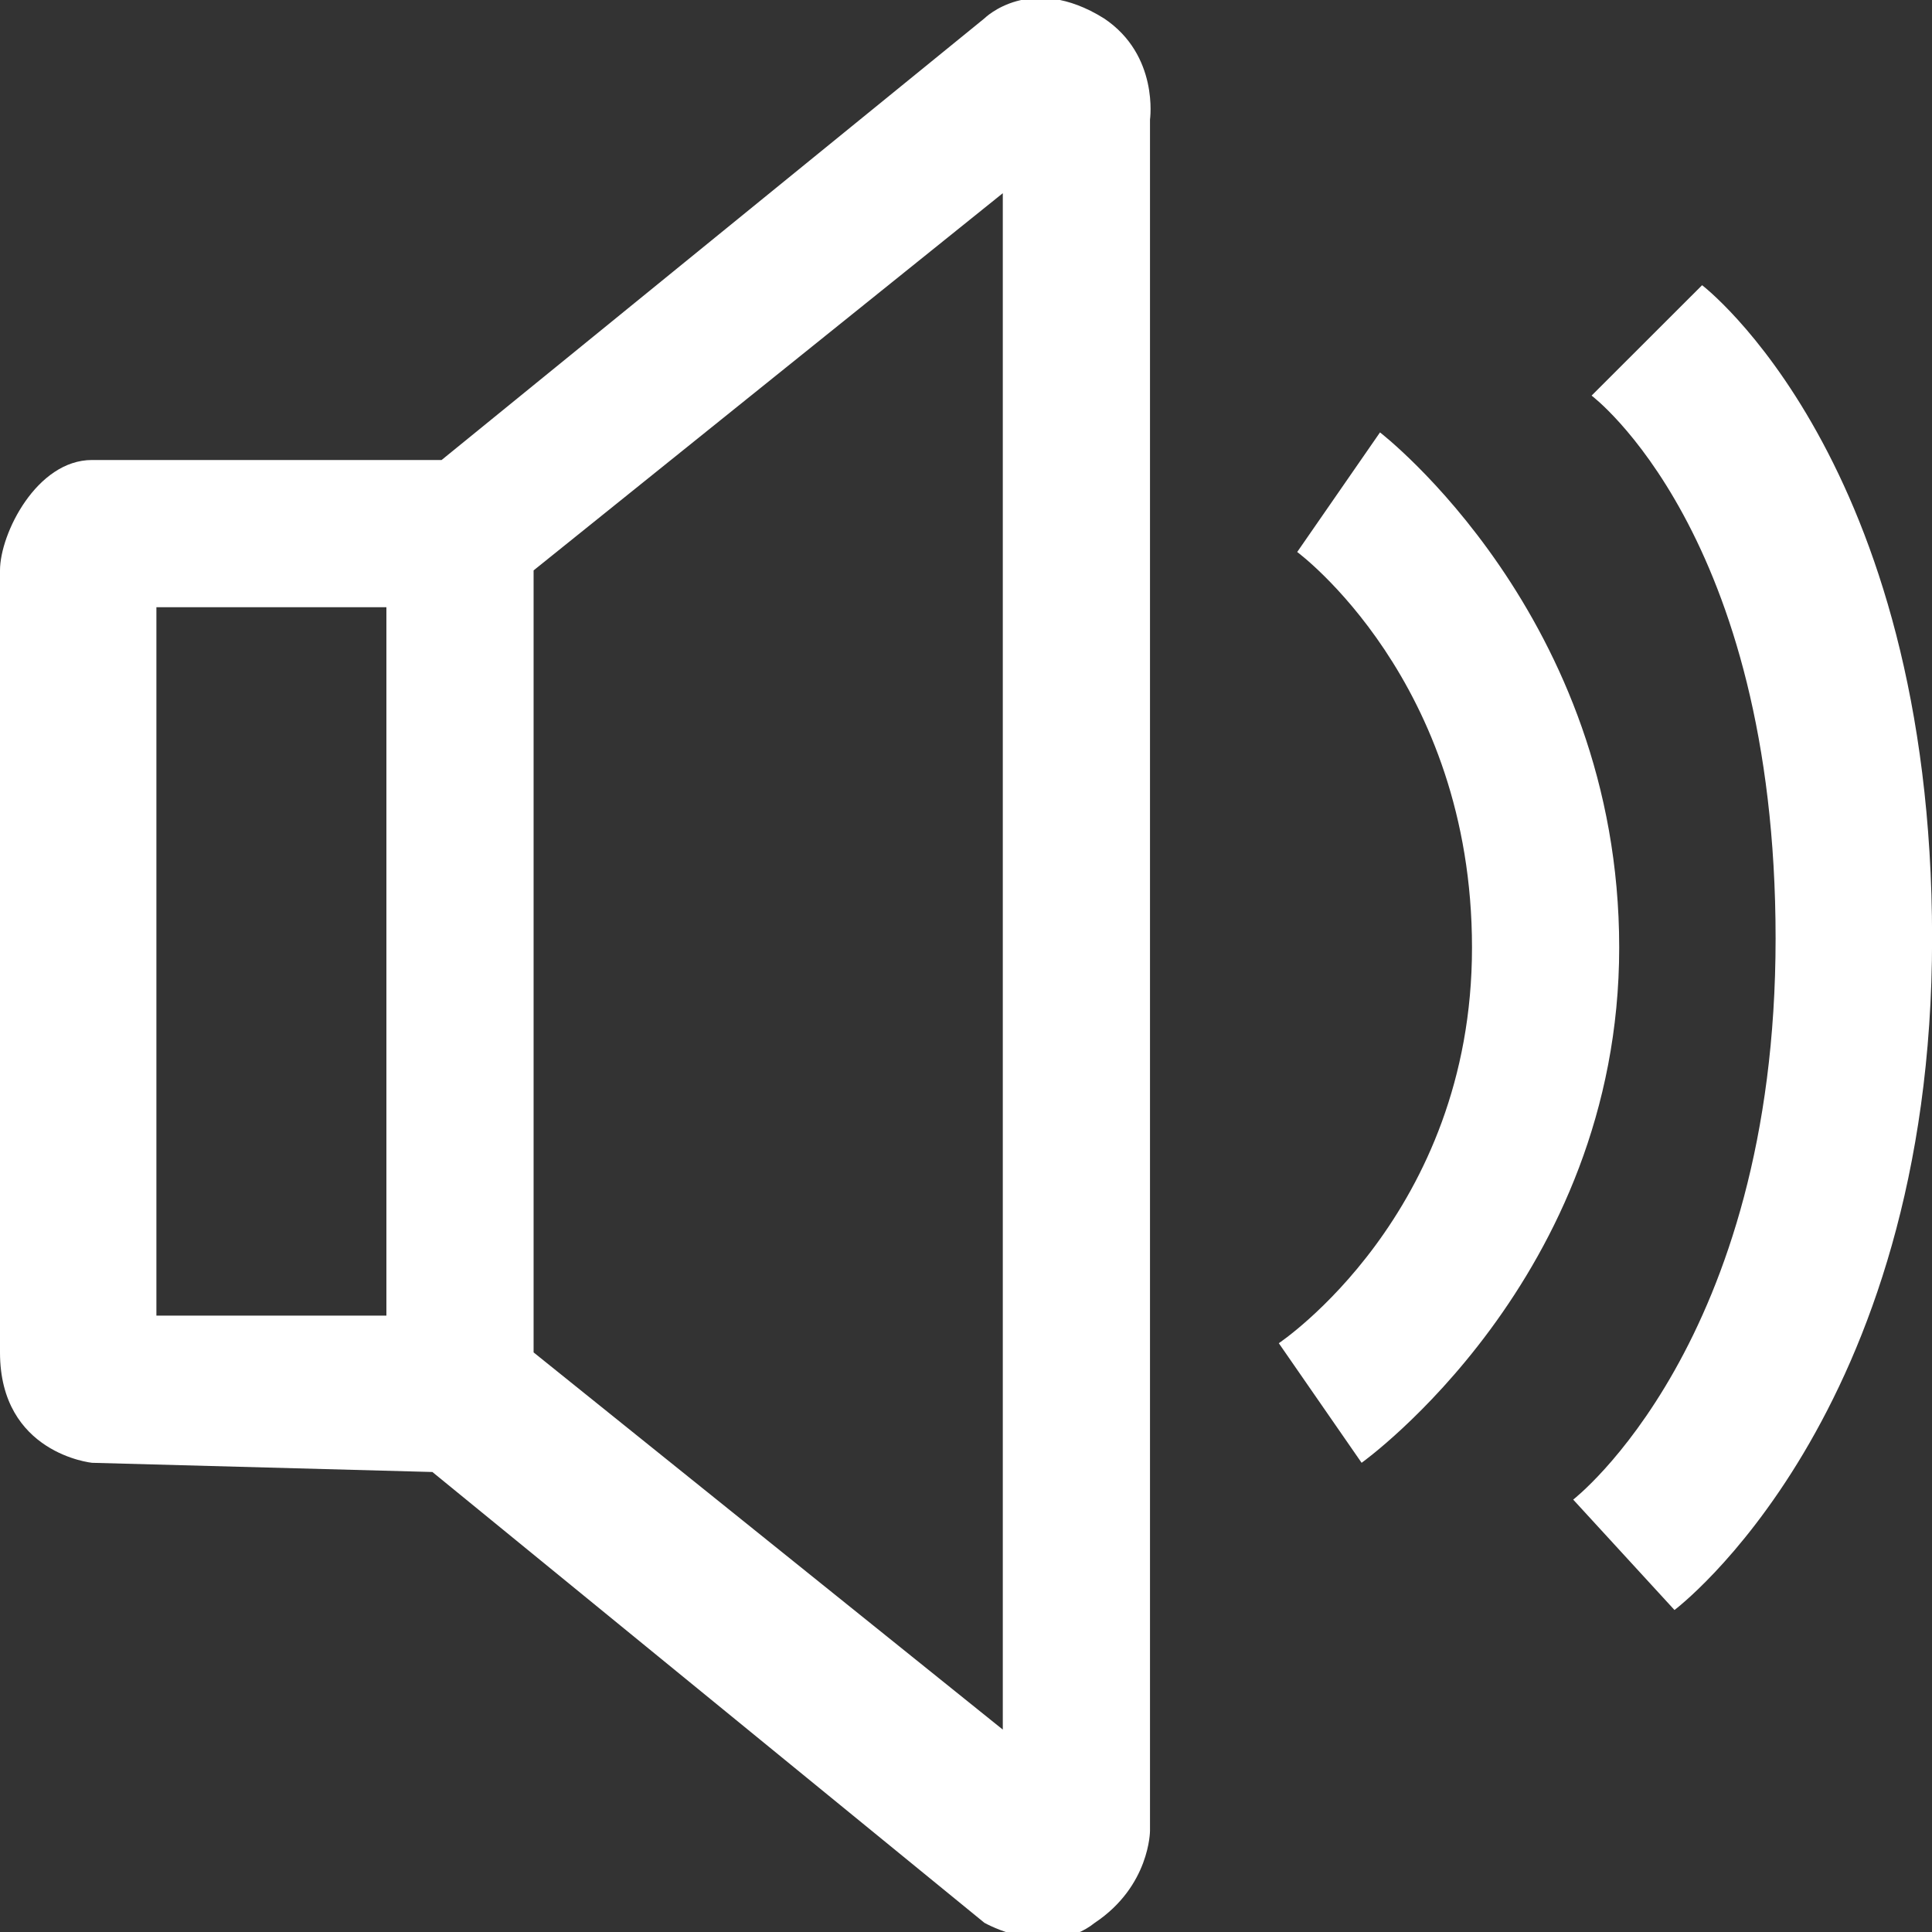
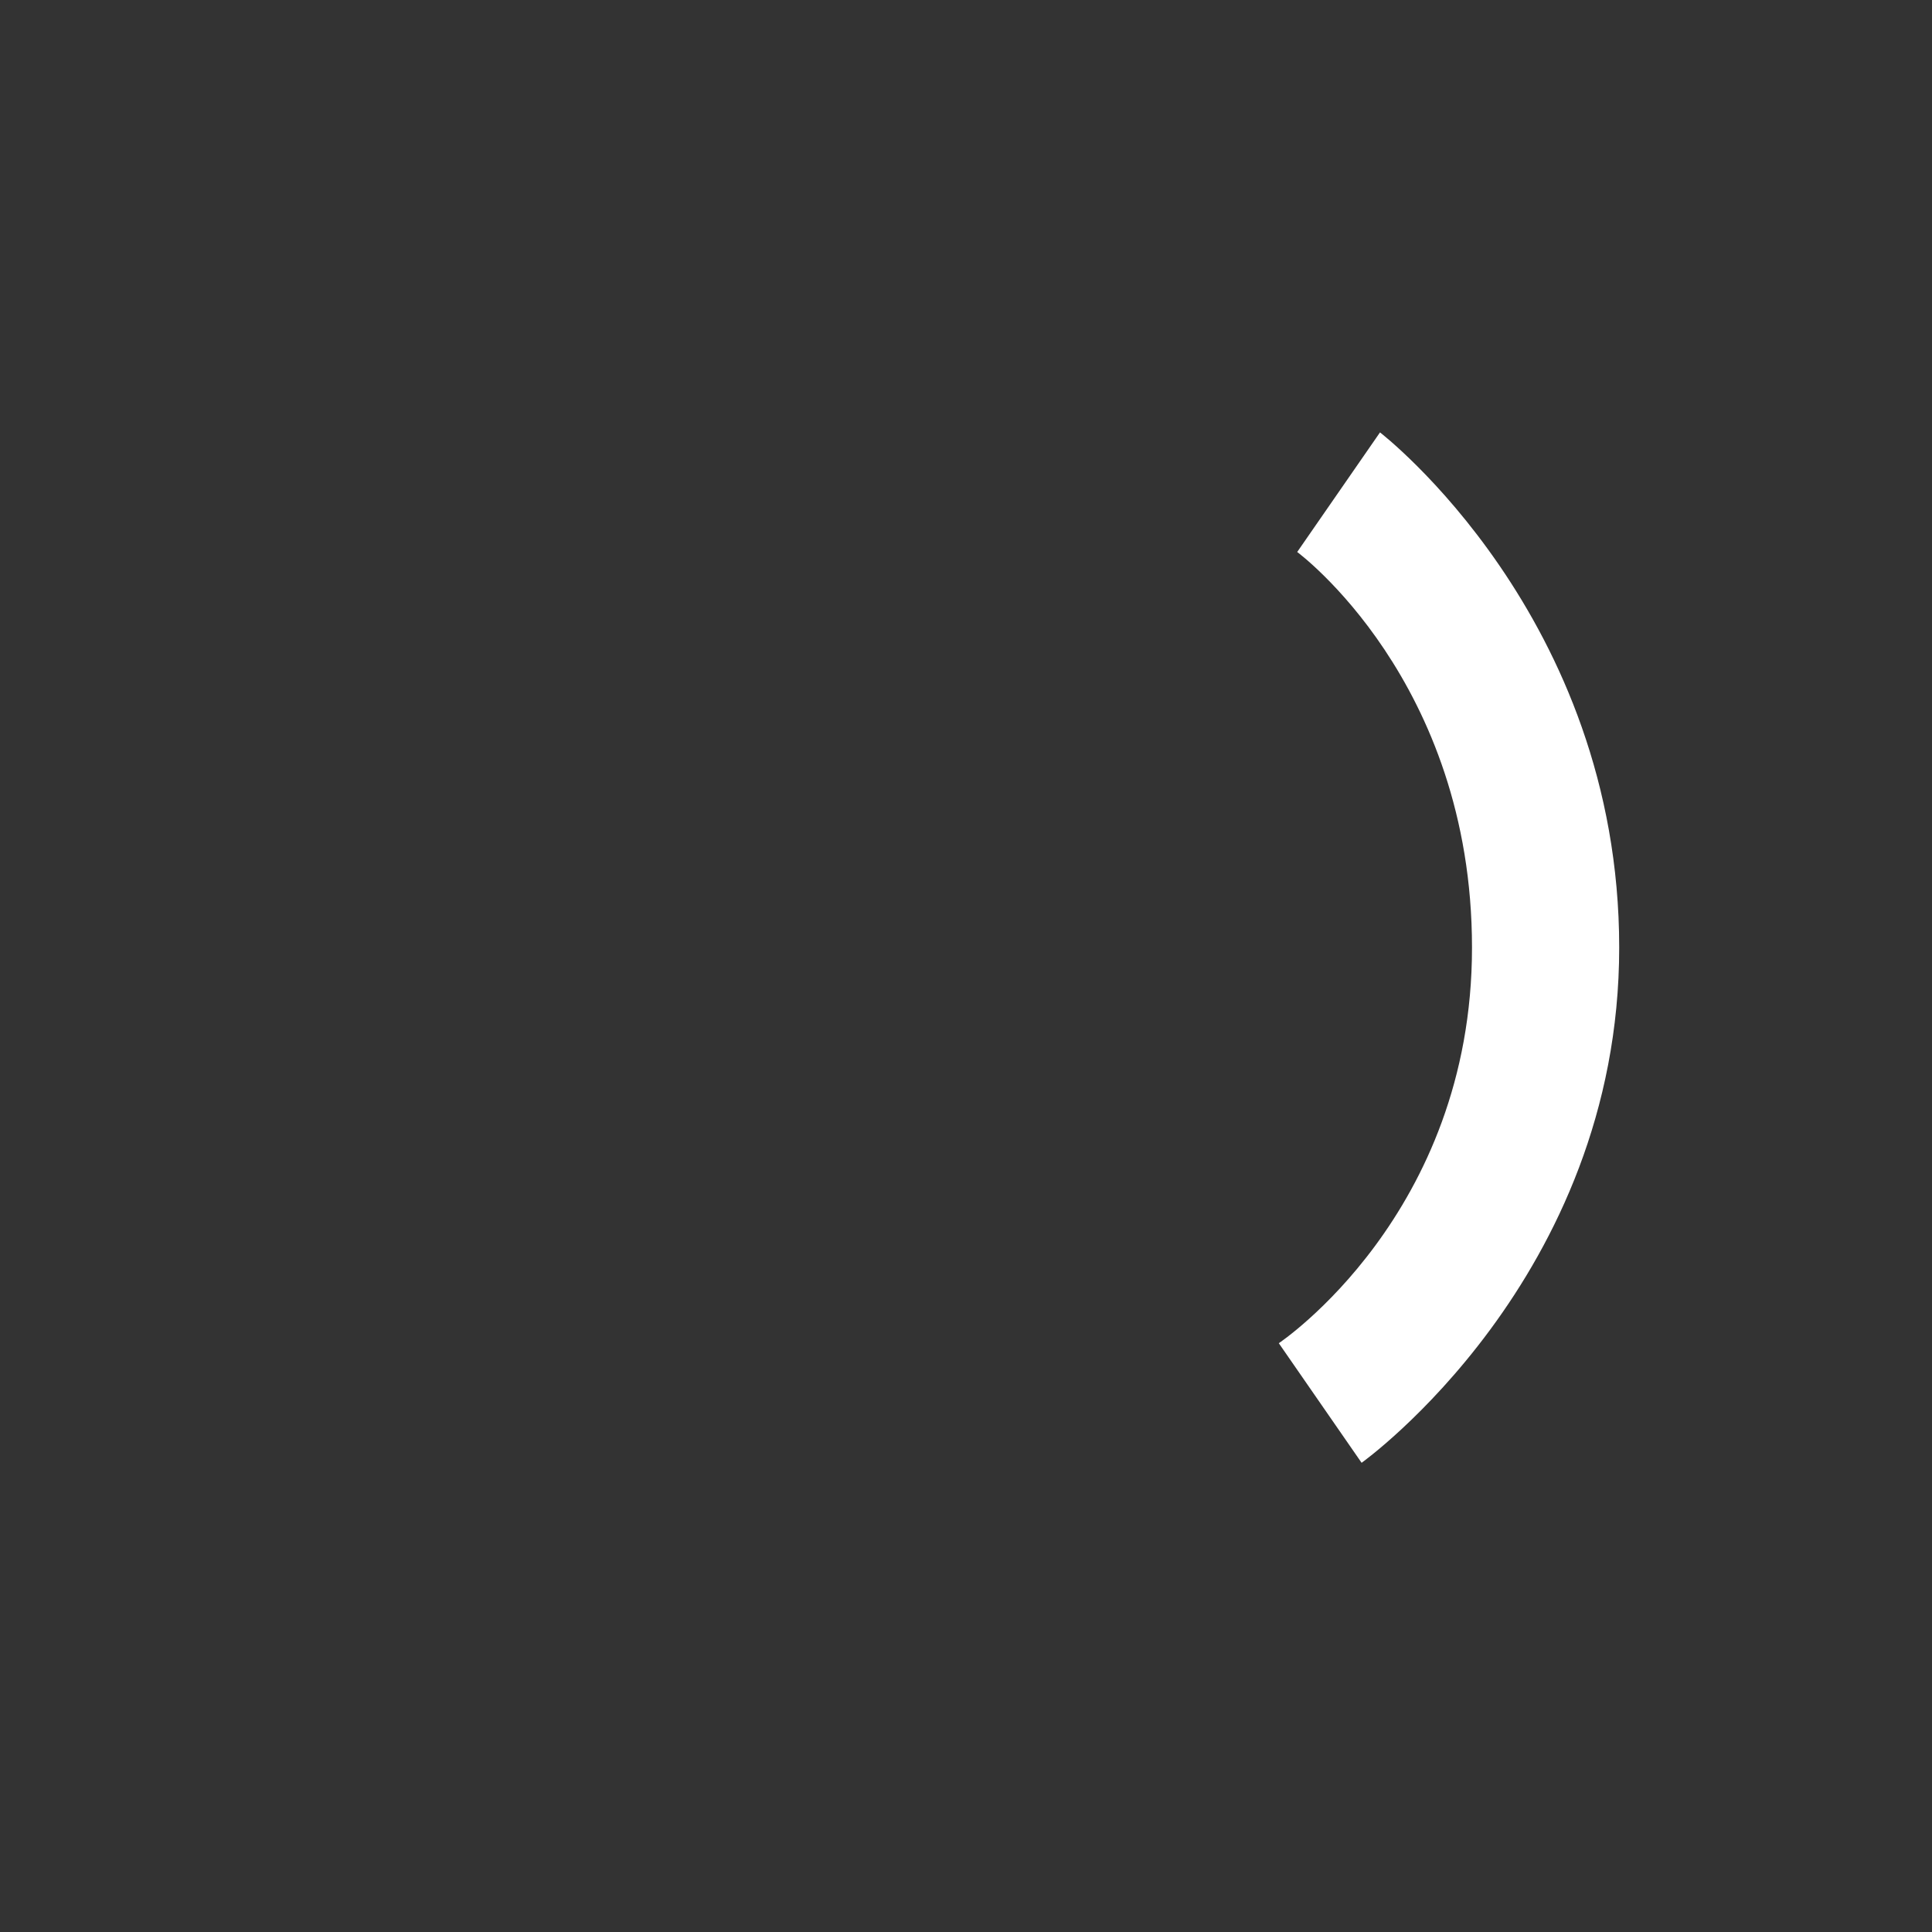
<svg xmlns="http://www.w3.org/2000/svg" version="1.1" id="圖層_1" x="0px" y="0px" width="21px" height="21px" viewBox="0 0 21 21" enable-background="new 0 0 21 21" xml:space="preserve">
  <rect x="0" y="0" width="21" height="21" fill="#333333" stroke="none" />
  <g>
-     <path fill="#FFFFFF" d="M12,0.2c-0.8-0.5-1.3,0-1.3,0L4.8,5c0,0-3.1,0-3.8,0C0.4,5,0,5.8,0,6.2c0,0.5,0,7.399,0,8.5   c0,1.1,1,1.2,1,1.2L4.7,16l6,4.9c0,0,0.7,0.399,1.2,0c0.6-0.4,0.6-1,0.6-1V1.3C12.5,1.3,12.6,0.6,12,0.2z M4.2,14.3H1.7V6.6h2.5   V14.3z M10.9,18.8l-5.1-4.1V6.2l5.1-4.1V18.8z" />
    <path fill="#FFFFFF" d="M15,4.7L14.1,6c0,0,1.9,1.4,1.9,4.3c0,2.9-2.1,4.3-2.1,4.3L14.8,15.9c0,0,2.8-2,2.8-5.601   C17.6,6.7,15,4.7,15,4.7z" />
-     <path fill="#FFFFFF" d="M17.3,4.3c0,0,2,1.5,2,5.9c0,4.399-2.2,6.1-2.2,6.1l1.101,1.2c0,0,2.8-2.1,2.8-7.3s-2.5-7.1-2.5-7.1   L17.3,4.3z" />
  </g>
</svg>